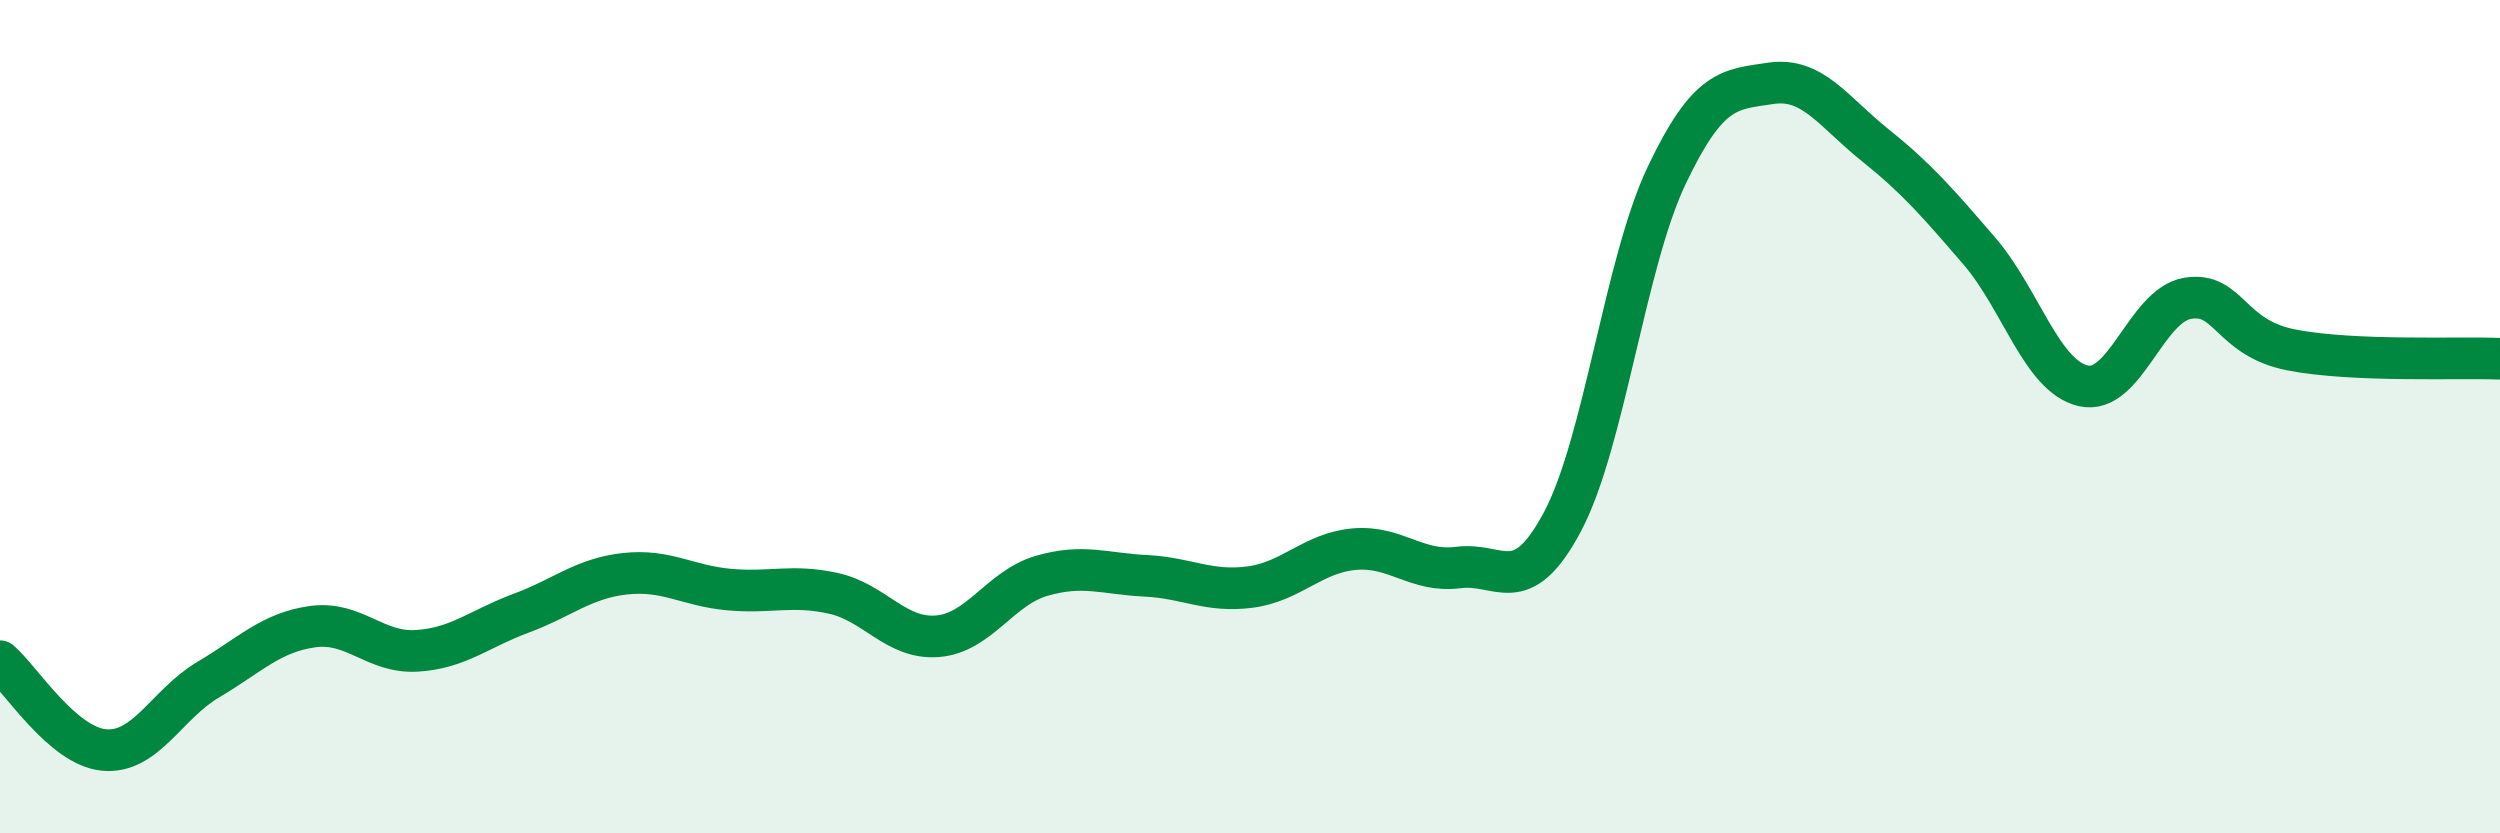
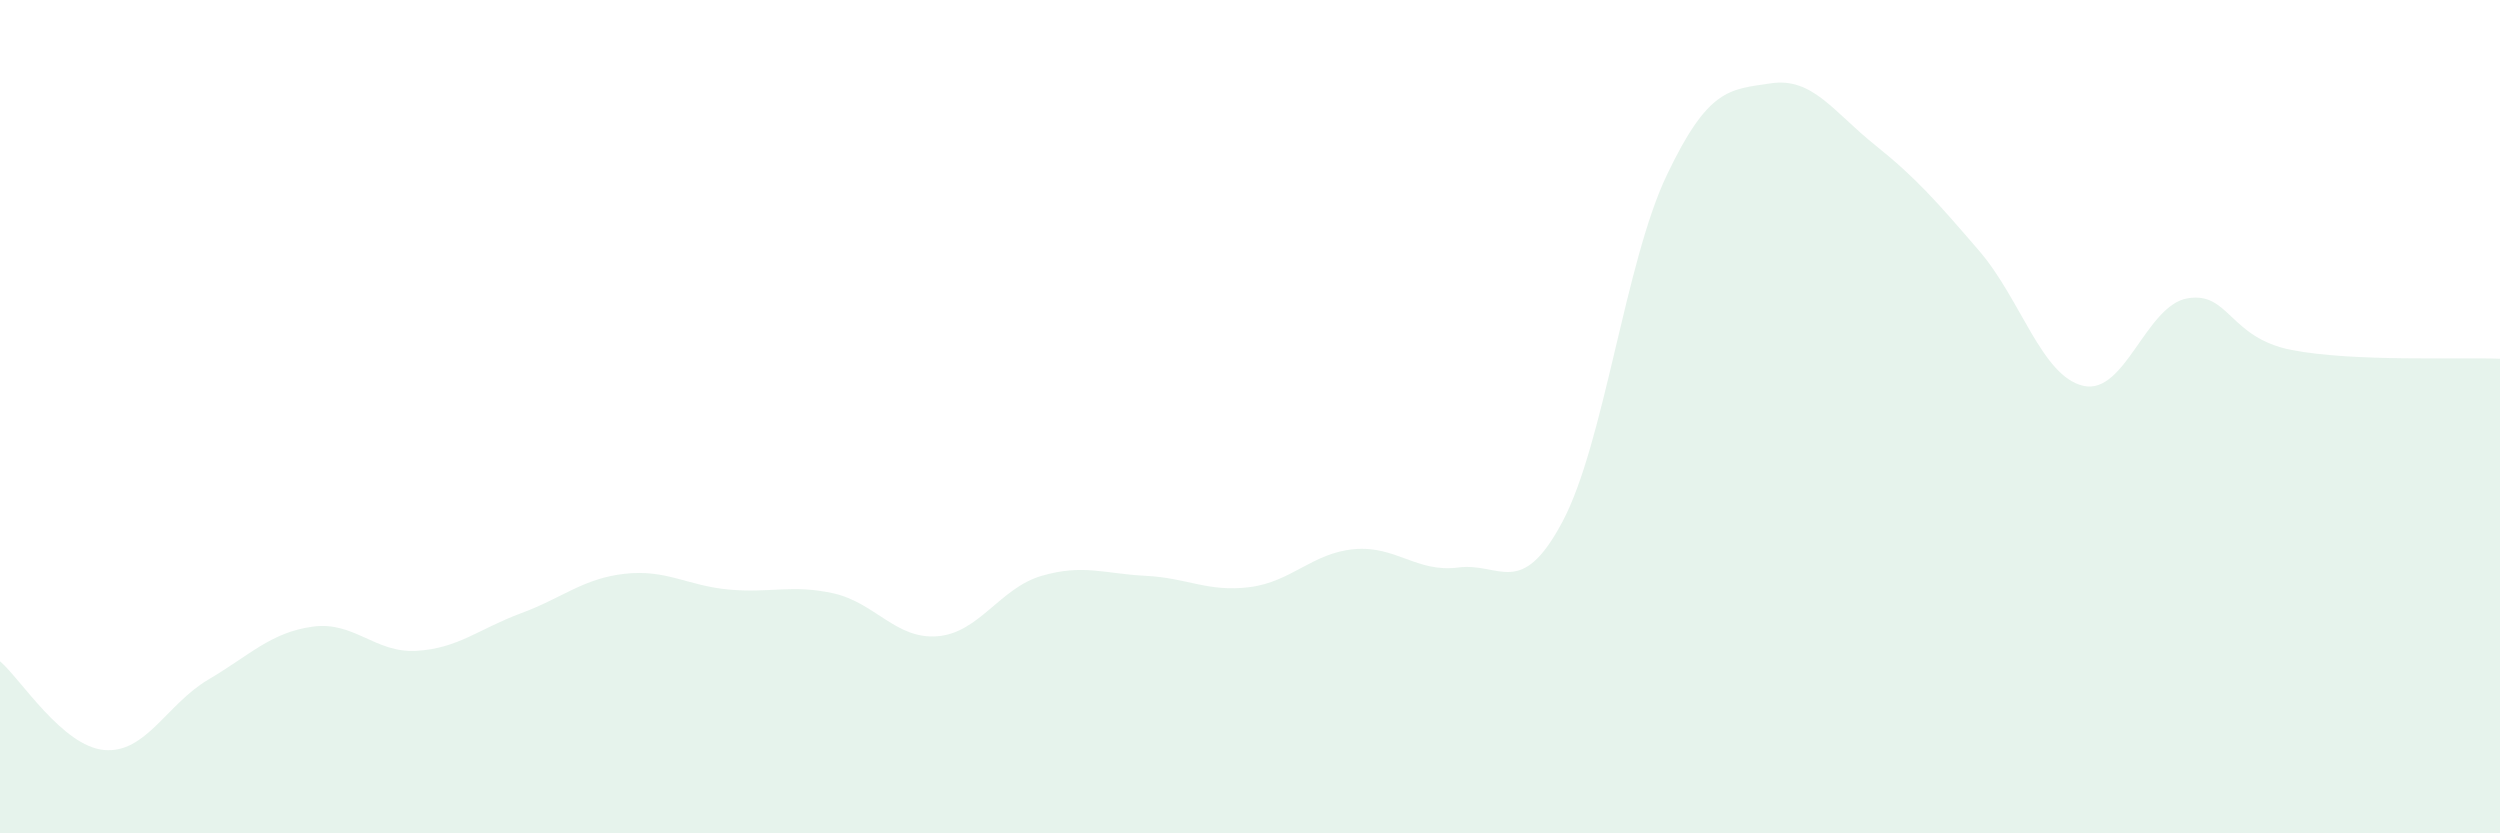
<svg xmlns="http://www.w3.org/2000/svg" width="60" height="20" viewBox="0 0 60 20">
  <path d="M 0,15.87 C 0.5,16.3 1.5,17.91 2.5,18 C 3.5,18.09 4,16.9 5,16.31 C 6,15.72 6.5,15.18 7.5,15.04 C 8.5,14.9 9,15.68 10,15.62 C 11,15.56 11.5,15.09 12.5,14.72 C 13.5,14.35 14,13.88 15,13.77 C 16,13.66 16.5,14.06 17.5,14.15 C 18.5,14.24 19,14.02 20,14.24 C 21,14.46 21.5,15.35 22.5,15.27 C 23.5,15.19 24,14.11 25,13.82 C 26,13.53 26.5,13.77 27.5,13.82 C 28.5,13.87 29,14.22 30,14.09 C 31,13.96 31.5,13.27 32.5,13.18 C 33.5,13.09 34,13.75 35,13.62 C 36,13.49 36.5,14.4 37.5,12.52 C 38.5,10.64 39,6.31 40,4.21 C 41,2.11 41.5,2.15 42.5,2 C 43.5,1.85 44,2.68 45,3.48 C 46,4.28 46.5,4.86 47.5,6.02 C 48.5,7.18 49,9.03 50,9.26 C 51,9.49 51.5,7.33 52.5,7.16 C 53.5,6.99 53.5,8.11 55,8.4 C 56.5,8.69 59,8.57 60,8.61L60 20L0 20Z" fill="#008740" opacity="0.1" stroke-linecap="round" stroke-linejoin="round" />
-   <path d="M 0,15.87 C 0.5,16.3 1.5,17.91 2.5,18 C 3.5,18.09 4,16.9 5,16.31 C 6,15.72 6.5,15.18 7.5,15.04 C 8.5,14.9 9,15.68 10,15.62 C 11,15.56 11.5,15.09 12.5,14.72 C 13.5,14.35 14,13.88 15,13.77 C 16,13.66 16.5,14.06 17.5,14.15 C 18.5,14.24 19,14.02 20,14.24 C 21,14.46 21.5,15.35 22.5,15.27 C 23.5,15.19 24,14.11 25,13.82 C 26,13.53 26.5,13.77 27.5,13.82 C 28.5,13.87 29,14.22 30,14.09 C 31,13.96 31.5,13.27 32.5,13.18 C 33.5,13.09 34,13.75 35,13.62 C 36,13.49 36.5,14.4 37.5,12.52 C 38.5,10.64 39,6.31 40,4.21 C 41,2.11 41.5,2.15 42.5,2 C 43.5,1.85 44,2.68 45,3.48 C 46,4.28 46.5,4.86 47.5,6.02 C 48.5,7.18 49,9.03 50,9.26 C 51,9.49 51.5,7.33 52.5,7.16 C 53.5,6.99 53.5,8.11 55,8.4 C 56.5,8.69 59,8.57 60,8.61" stroke="#008740" stroke-width="1" fill="none" stroke-linecap="round" stroke-linejoin="round" />
</svg>